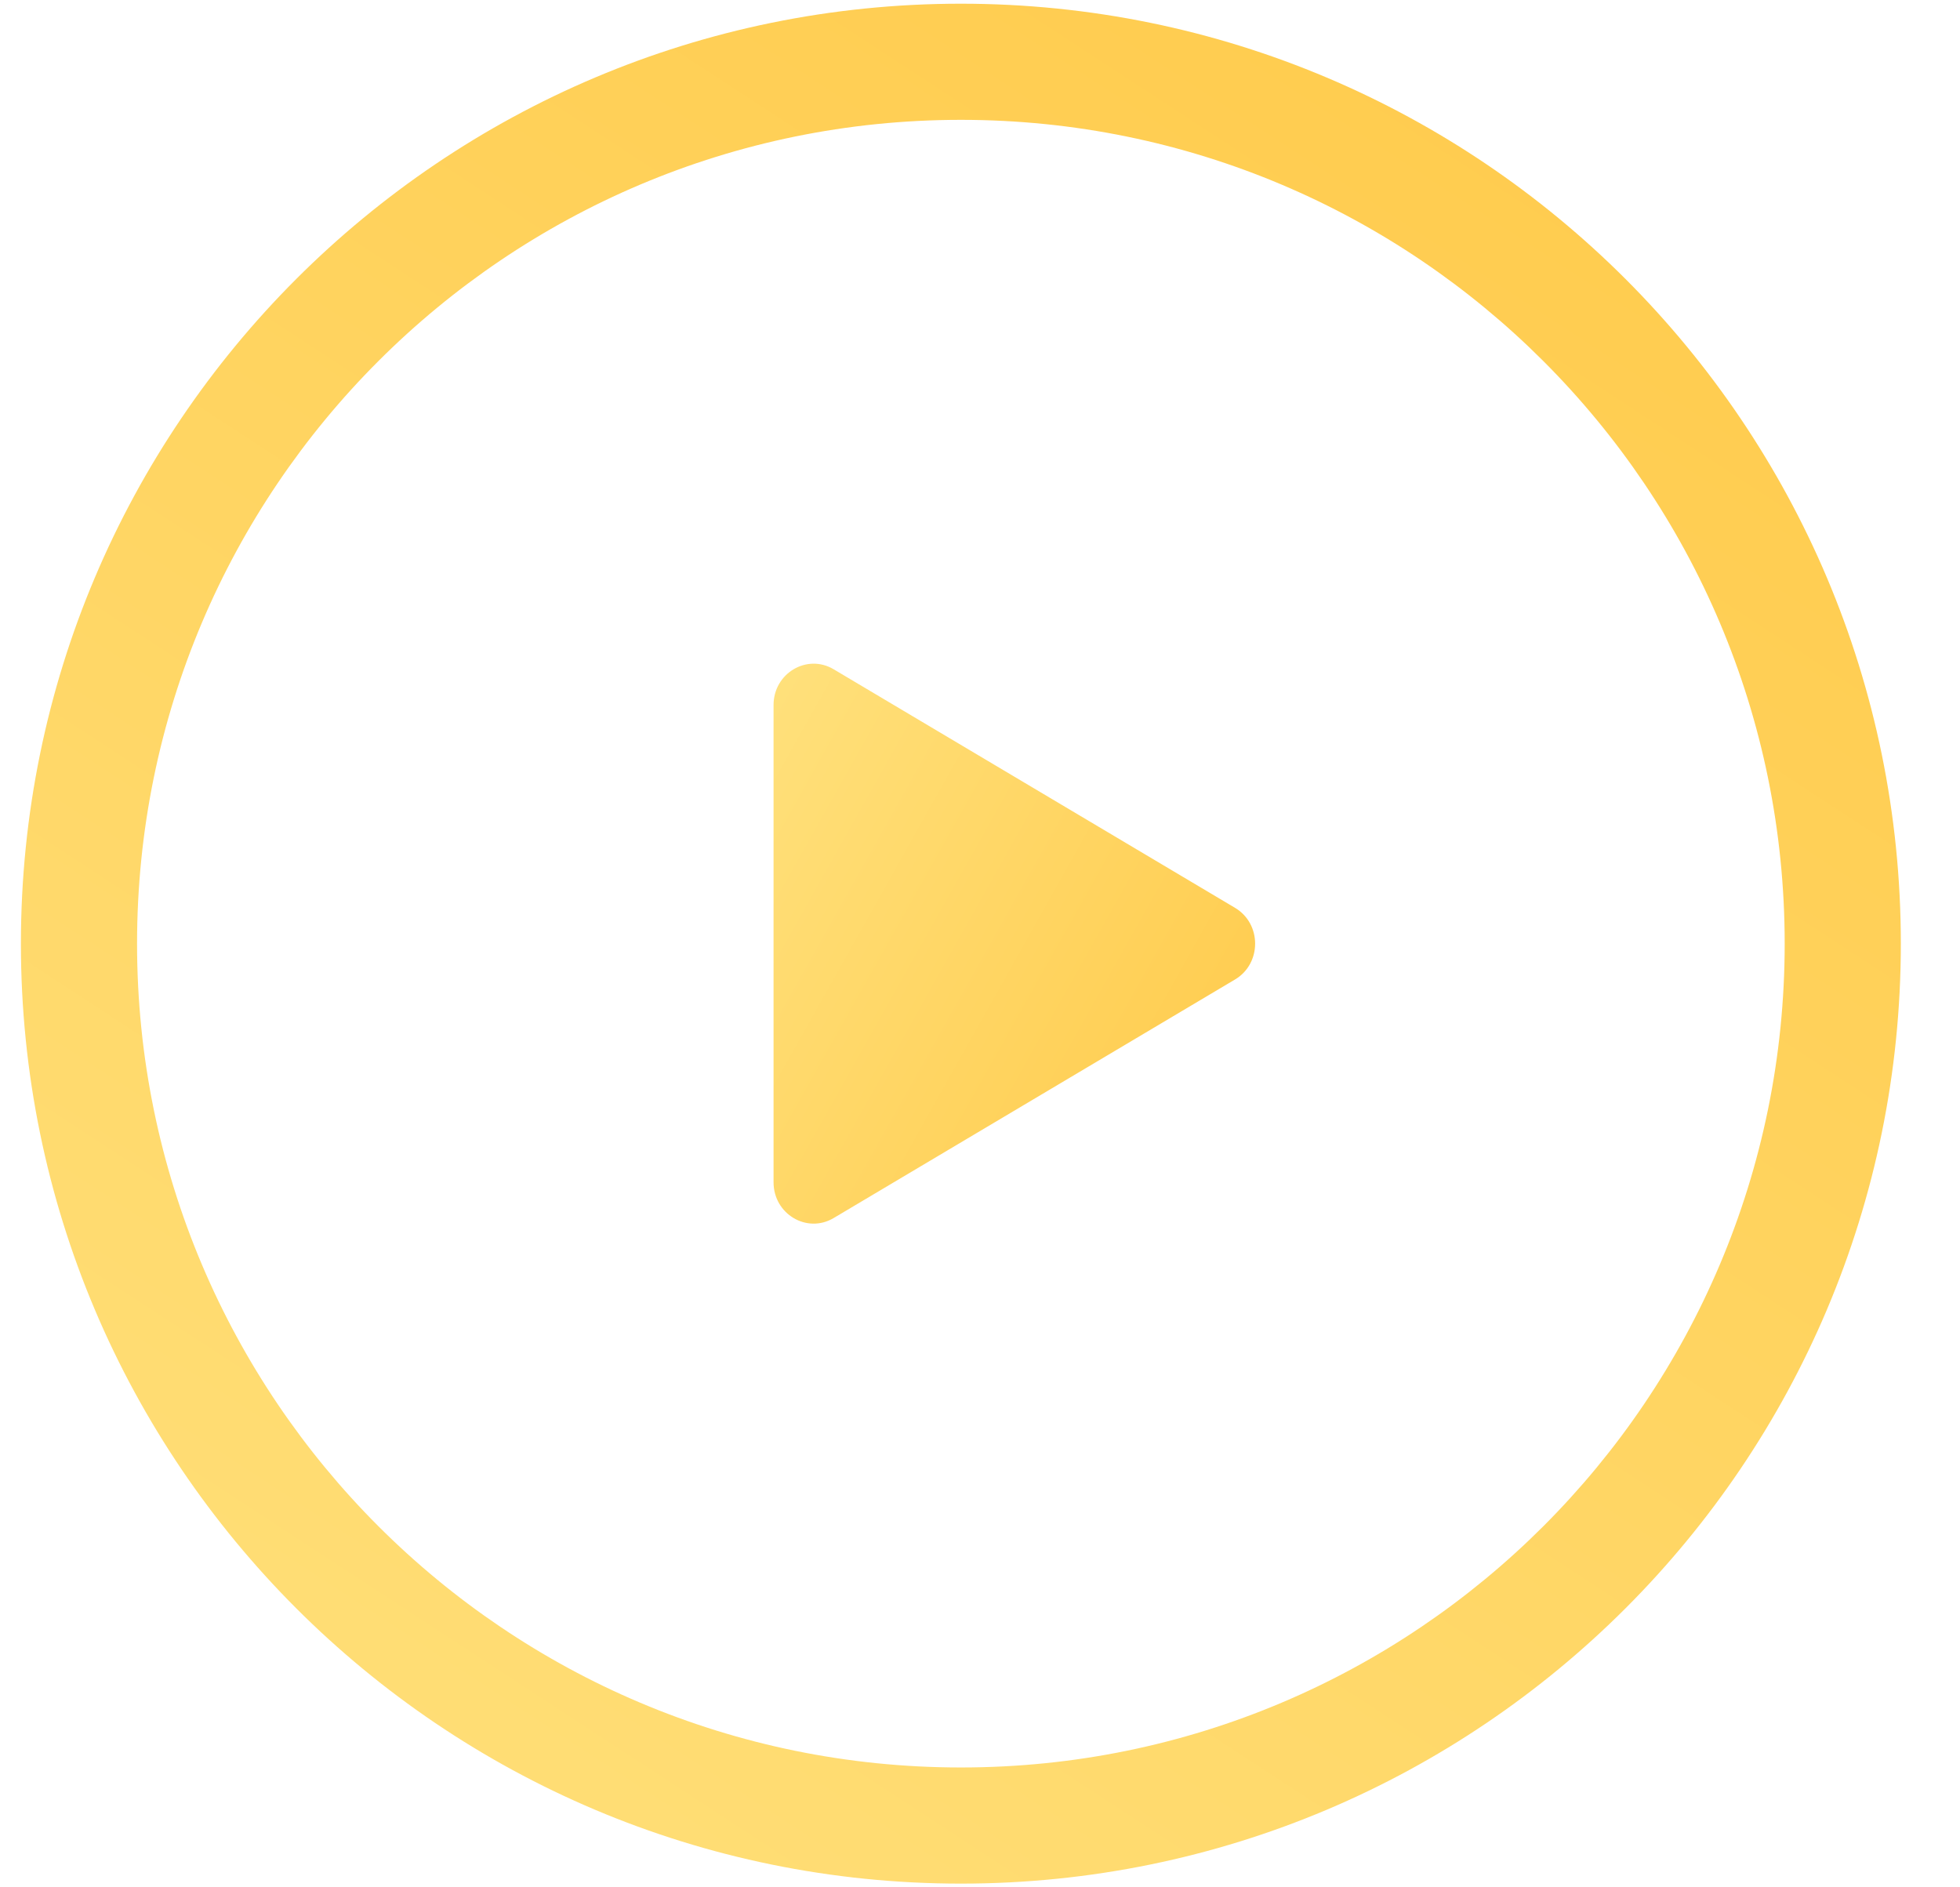
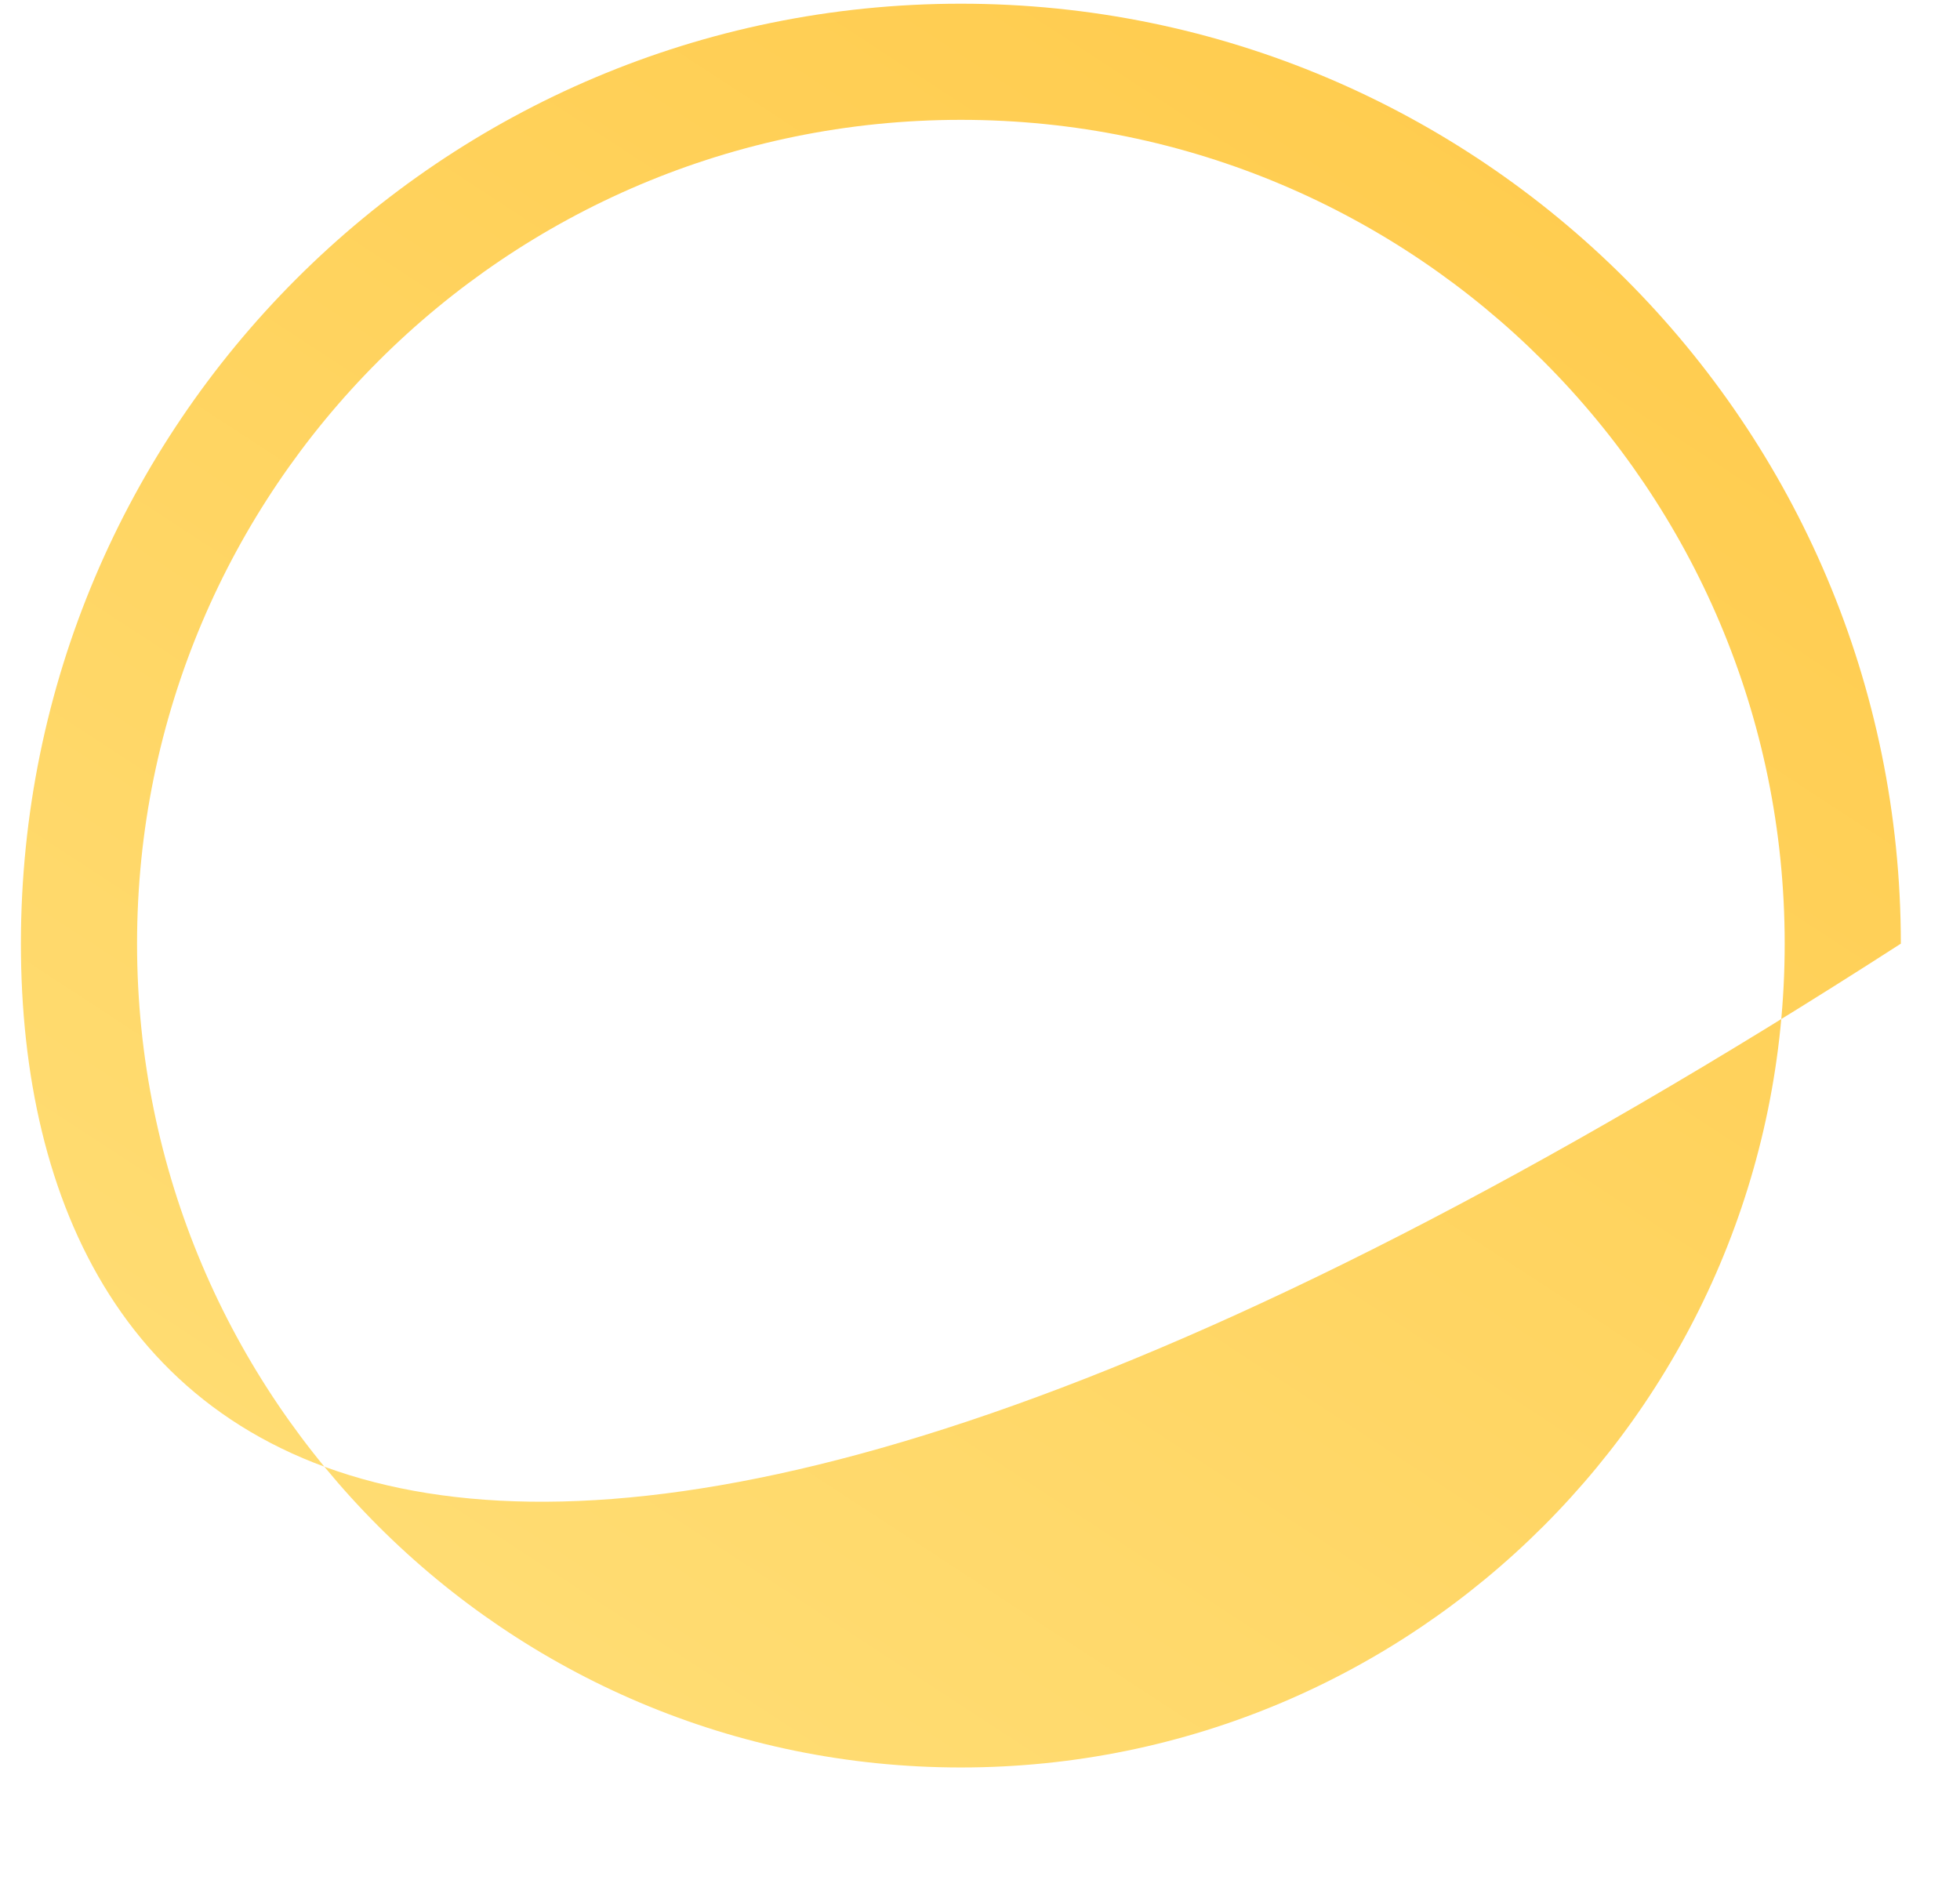
<svg xmlns="http://www.w3.org/2000/svg" width="27" height="26" viewBox="0 0 27 26" fill="none">
-   <path fill-rule="evenodd" clip-rule="evenodd" d="M13.237 1.651C6.969 1.651 1.888 6.732 1.888 13C1.888 19.268 6.969 24.349 13.237 24.349C19.504 24.349 24.585 19.268 24.585 13C24.585 6.732 19.504 1.651 13.237 1.651ZM0.288 13C0.288 5.849 6.085 0.051 13.237 0.051C20.388 0.051 26.185 5.849 26.185 13C26.185 20.151 20.388 25.949 13.237 25.949C6.085 25.949 0.288 20.151 0.288 13Z" fill="url(#paint0_linear_361_8998)" />
-   <path d="M17.014 12.507C17.382 12.726 17.382 13.274 17.014 13.493L11.484 16.78C11.116 16.999 10.656 16.725 10.656 16.287L10.656 9.713C10.656 9.275 11.116 9.001 11.484 9.22L17.014 12.507Z" fill="url(#paint1_linear_361_8998)" />
+   <path fill-rule="evenodd" clip-rule="evenodd" d="M13.237 1.651C6.969 1.651 1.888 6.732 1.888 13C1.888 19.268 6.969 24.349 13.237 24.349C19.504 24.349 24.585 19.268 24.585 13C24.585 6.732 19.504 1.651 13.237 1.651ZM0.288 13C0.288 5.849 6.085 0.051 13.237 0.051C20.388 0.051 26.185 5.849 26.185 13C6.085 25.949 0.288 20.151 0.288 13Z" fill="url(#paint0_linear_361_8998)" />
  <defs>
    <linearGradient id="paint0_linear_361_8998" x1="22.819" y1="-4.277" x2="1.758" y2="27.949" gradientUnits="userSpaceOnUse">
      <stop stop-color="#FFC846" />
      <stop offset="1" stop-color="#FFE17D" />
    </linearGradient>
    <linearGradient id="paint1_linear_361_8998" x1="18.399" y1="15.854" x2="9.446" y2="10.822" gradientUnits="userSpaceOnUse">
      <stop stop-color="#FFC846" />
      <stop offset="1" stop-color="#FFE17D" />
    </linearGradient>
  </defs>
</svg>